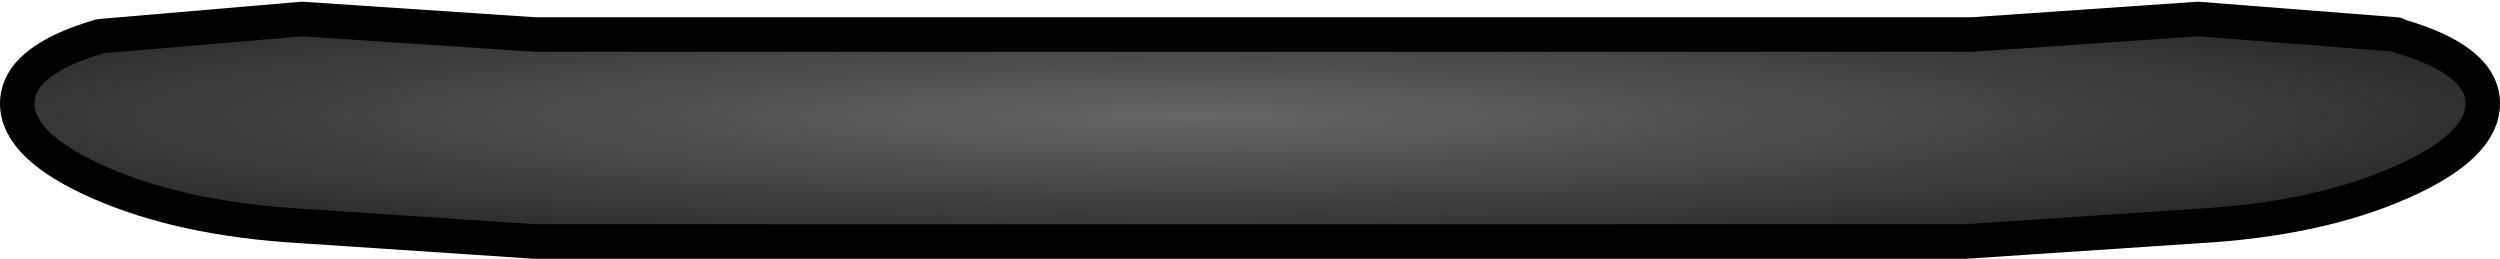
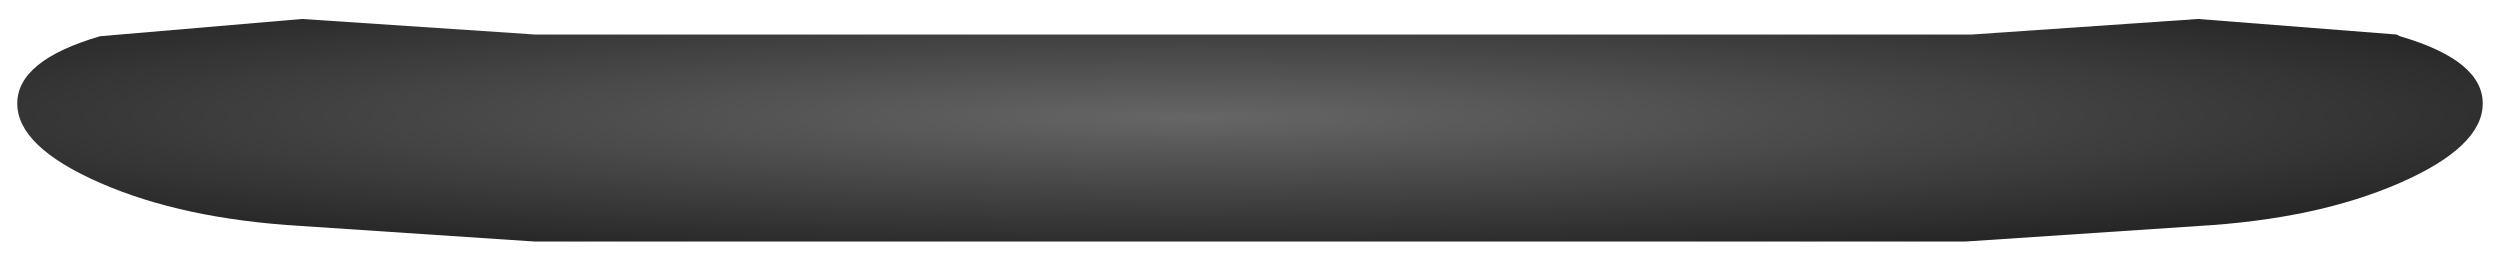
<svg xmlns="http://www.w3.org/2000/svg" height="7.5px" width="72.45px">
  <g transform="matrix(1.0, 0.0, 0.0, 1.0, 36.2, 5.0)">
    <path d="M20.75 2.0 L-20.7 2.0 -27.45 1.55 Q-30.9 1.35 -33.3 0.3 -35.7 -0.75 -35.7 -2.0 -35.7 -3.25 -33.3 -3.95 L-27.45 -4.45 -20.7 -4.0 20.95 -4.0 27.5 -4.45 33.25 -4.0 33.35 -3.95 Q35.75 -3.25 35.75 -2.0 35.75 -0.75 33.35 0.3 30.95 1.35 27.5 1.55 L20.75 2.0" fill="url(#gradient0)" fill-rule="evenodd" stroke="none" />
-     <path d="M20.75 2.0 L27.5 1.55 Q30.95 1.35 33.35 0.3 35.75 -0.75 35.75 -2.0 35.75 -3.25 33.35 -3.95 L33.25 -4.0 27.5 -4.45 20.95 -4.0 -20.7 -4.0 -27.45 -4.45 -33.3 -3.95 Q-35.7 -3.25 -35.7 -2.0 -35.7 -0.75 -33.3 0.3 -30.9 1.35 -27.45 1.55 L-20.7 2.0 20.75 2.0 Z" fill="none" stroke="#000000" stroke-linecap="round" stroke-linejoin="round" stroke-width="1.0" />
  </g>
  <defs>
    <radialGradient cx="0" cy="0" gradientTransform="matrix(0.0, 0.008, -0.086, 0.0, -1.65, -1.6)" gradientUnits="userSpaceOnUse" id="gradient0" r="819.2" spreadMethod="pad">
      <stop offset="0.0" stop-color="#666666" />
      <stop offset="1.0" stop-color="#000000" />
    </radialGradient>
  </defs>
</svg>